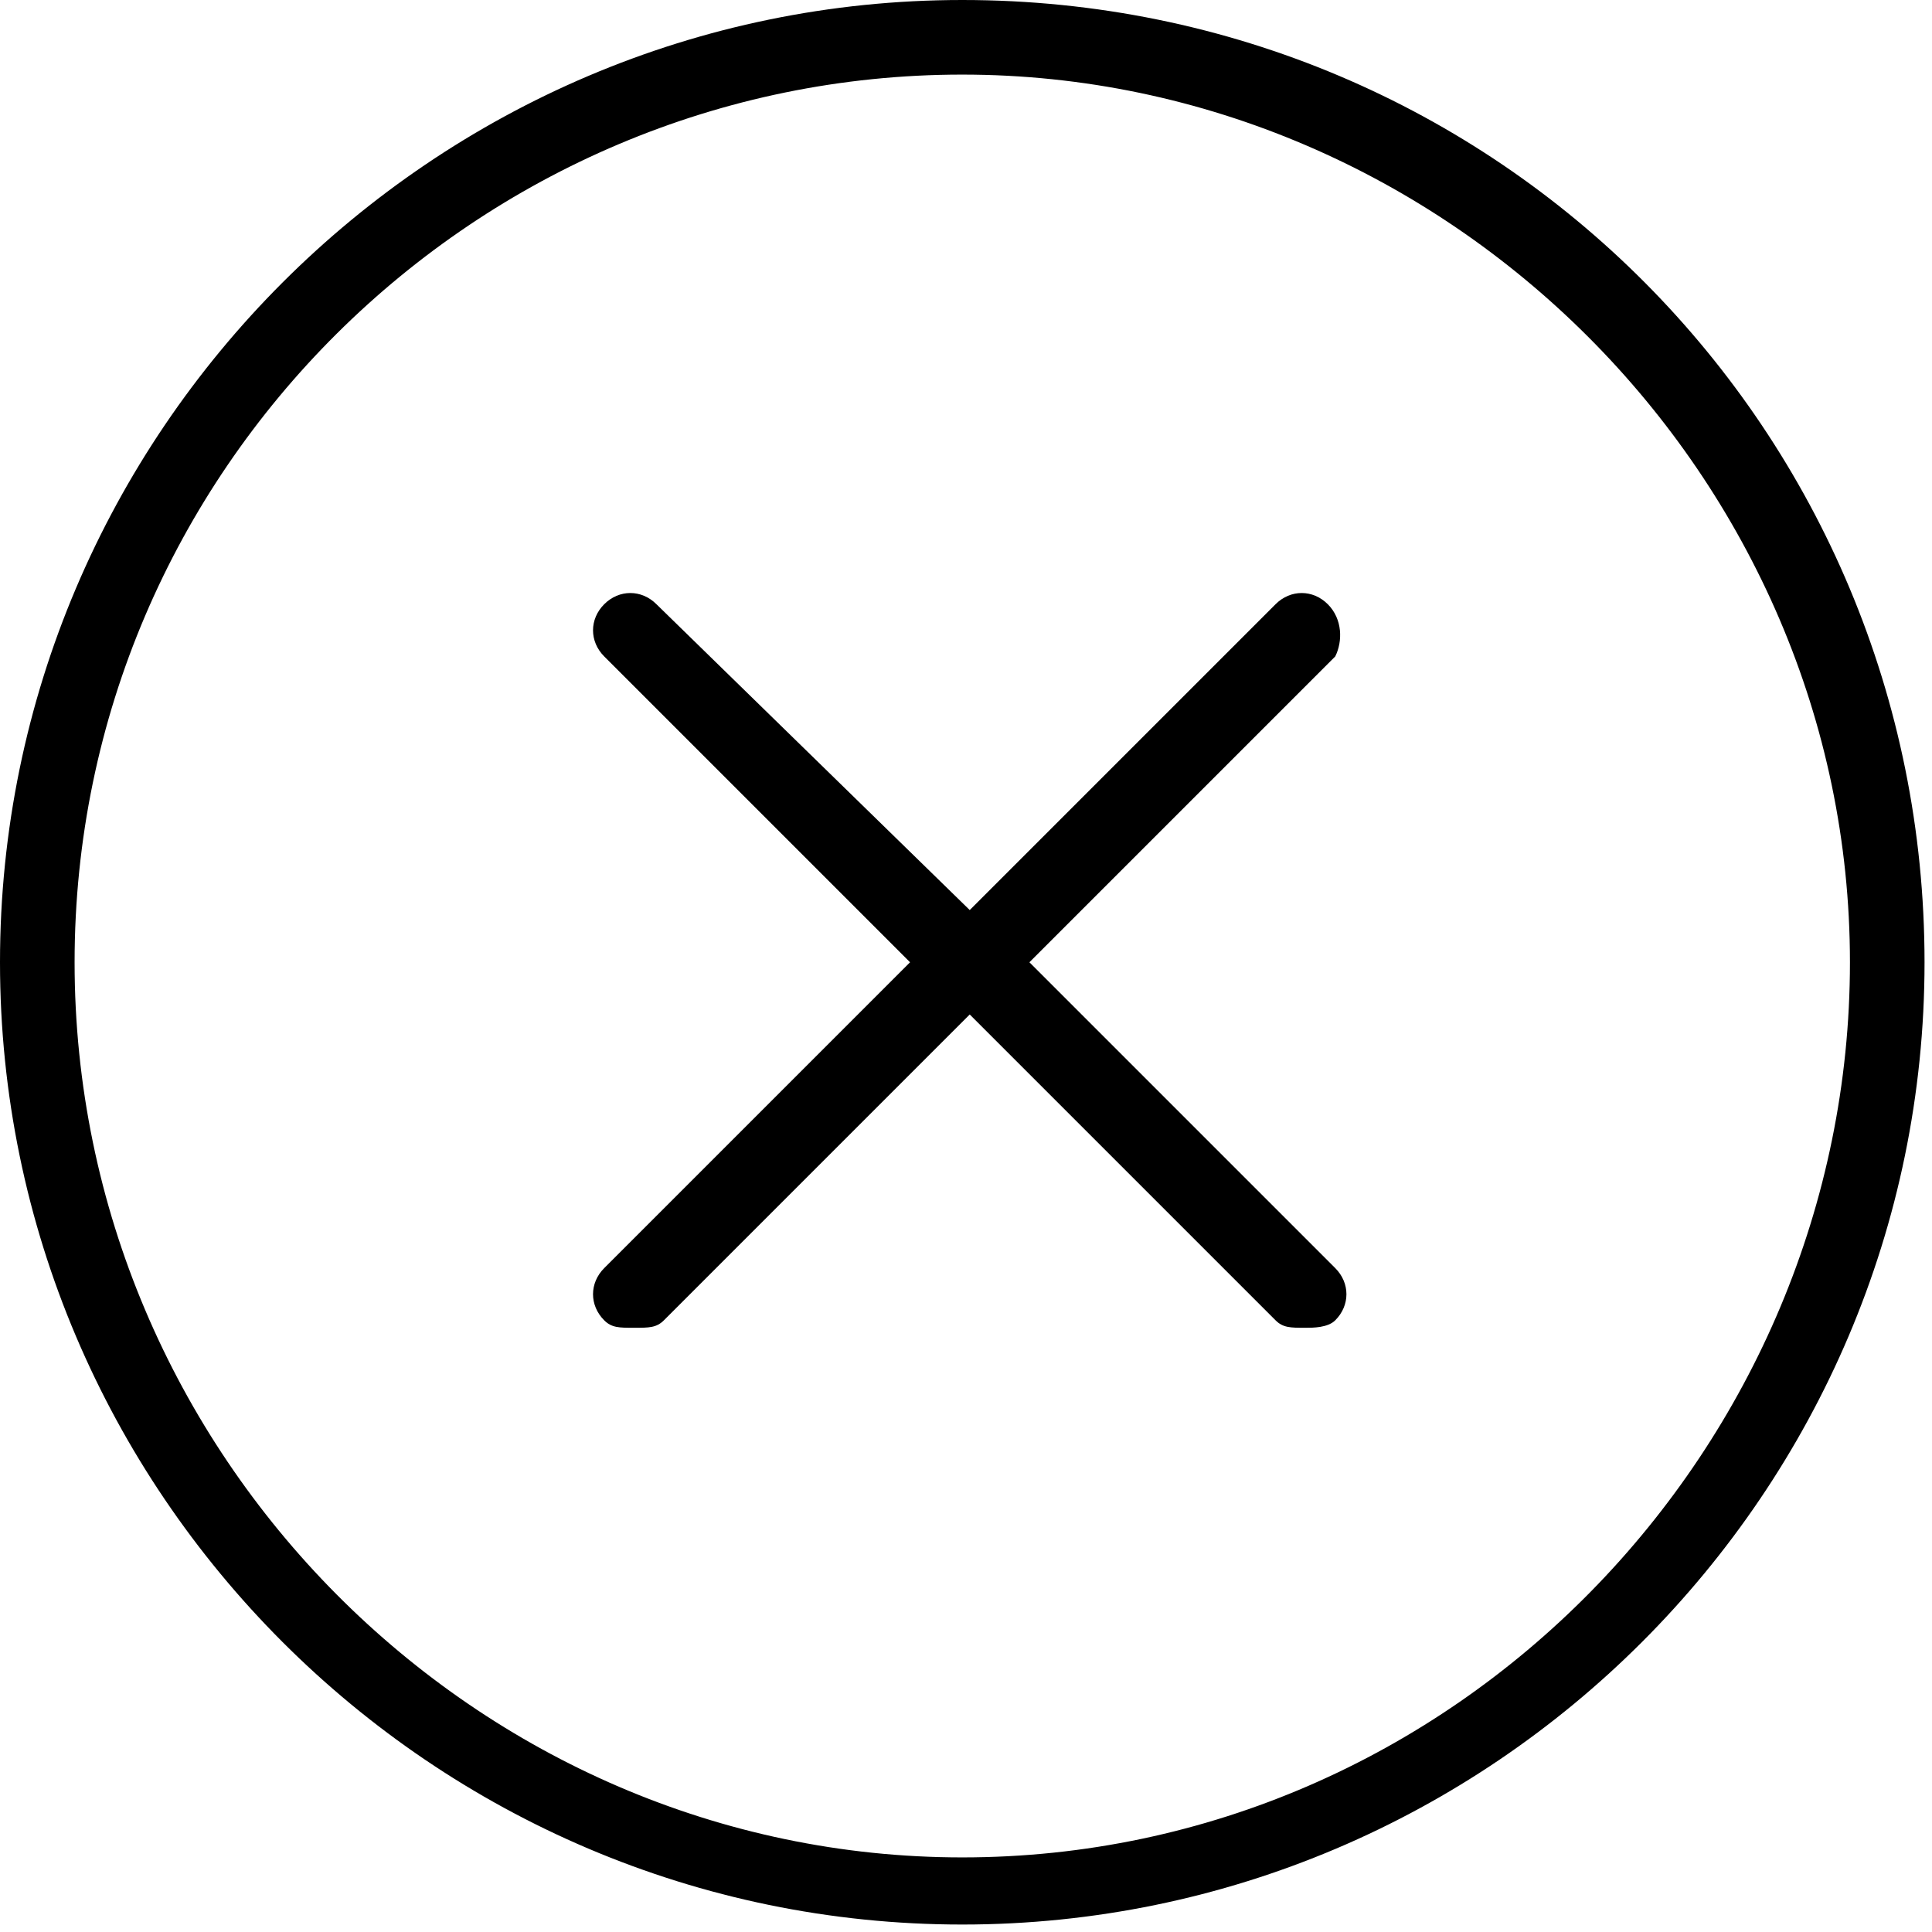
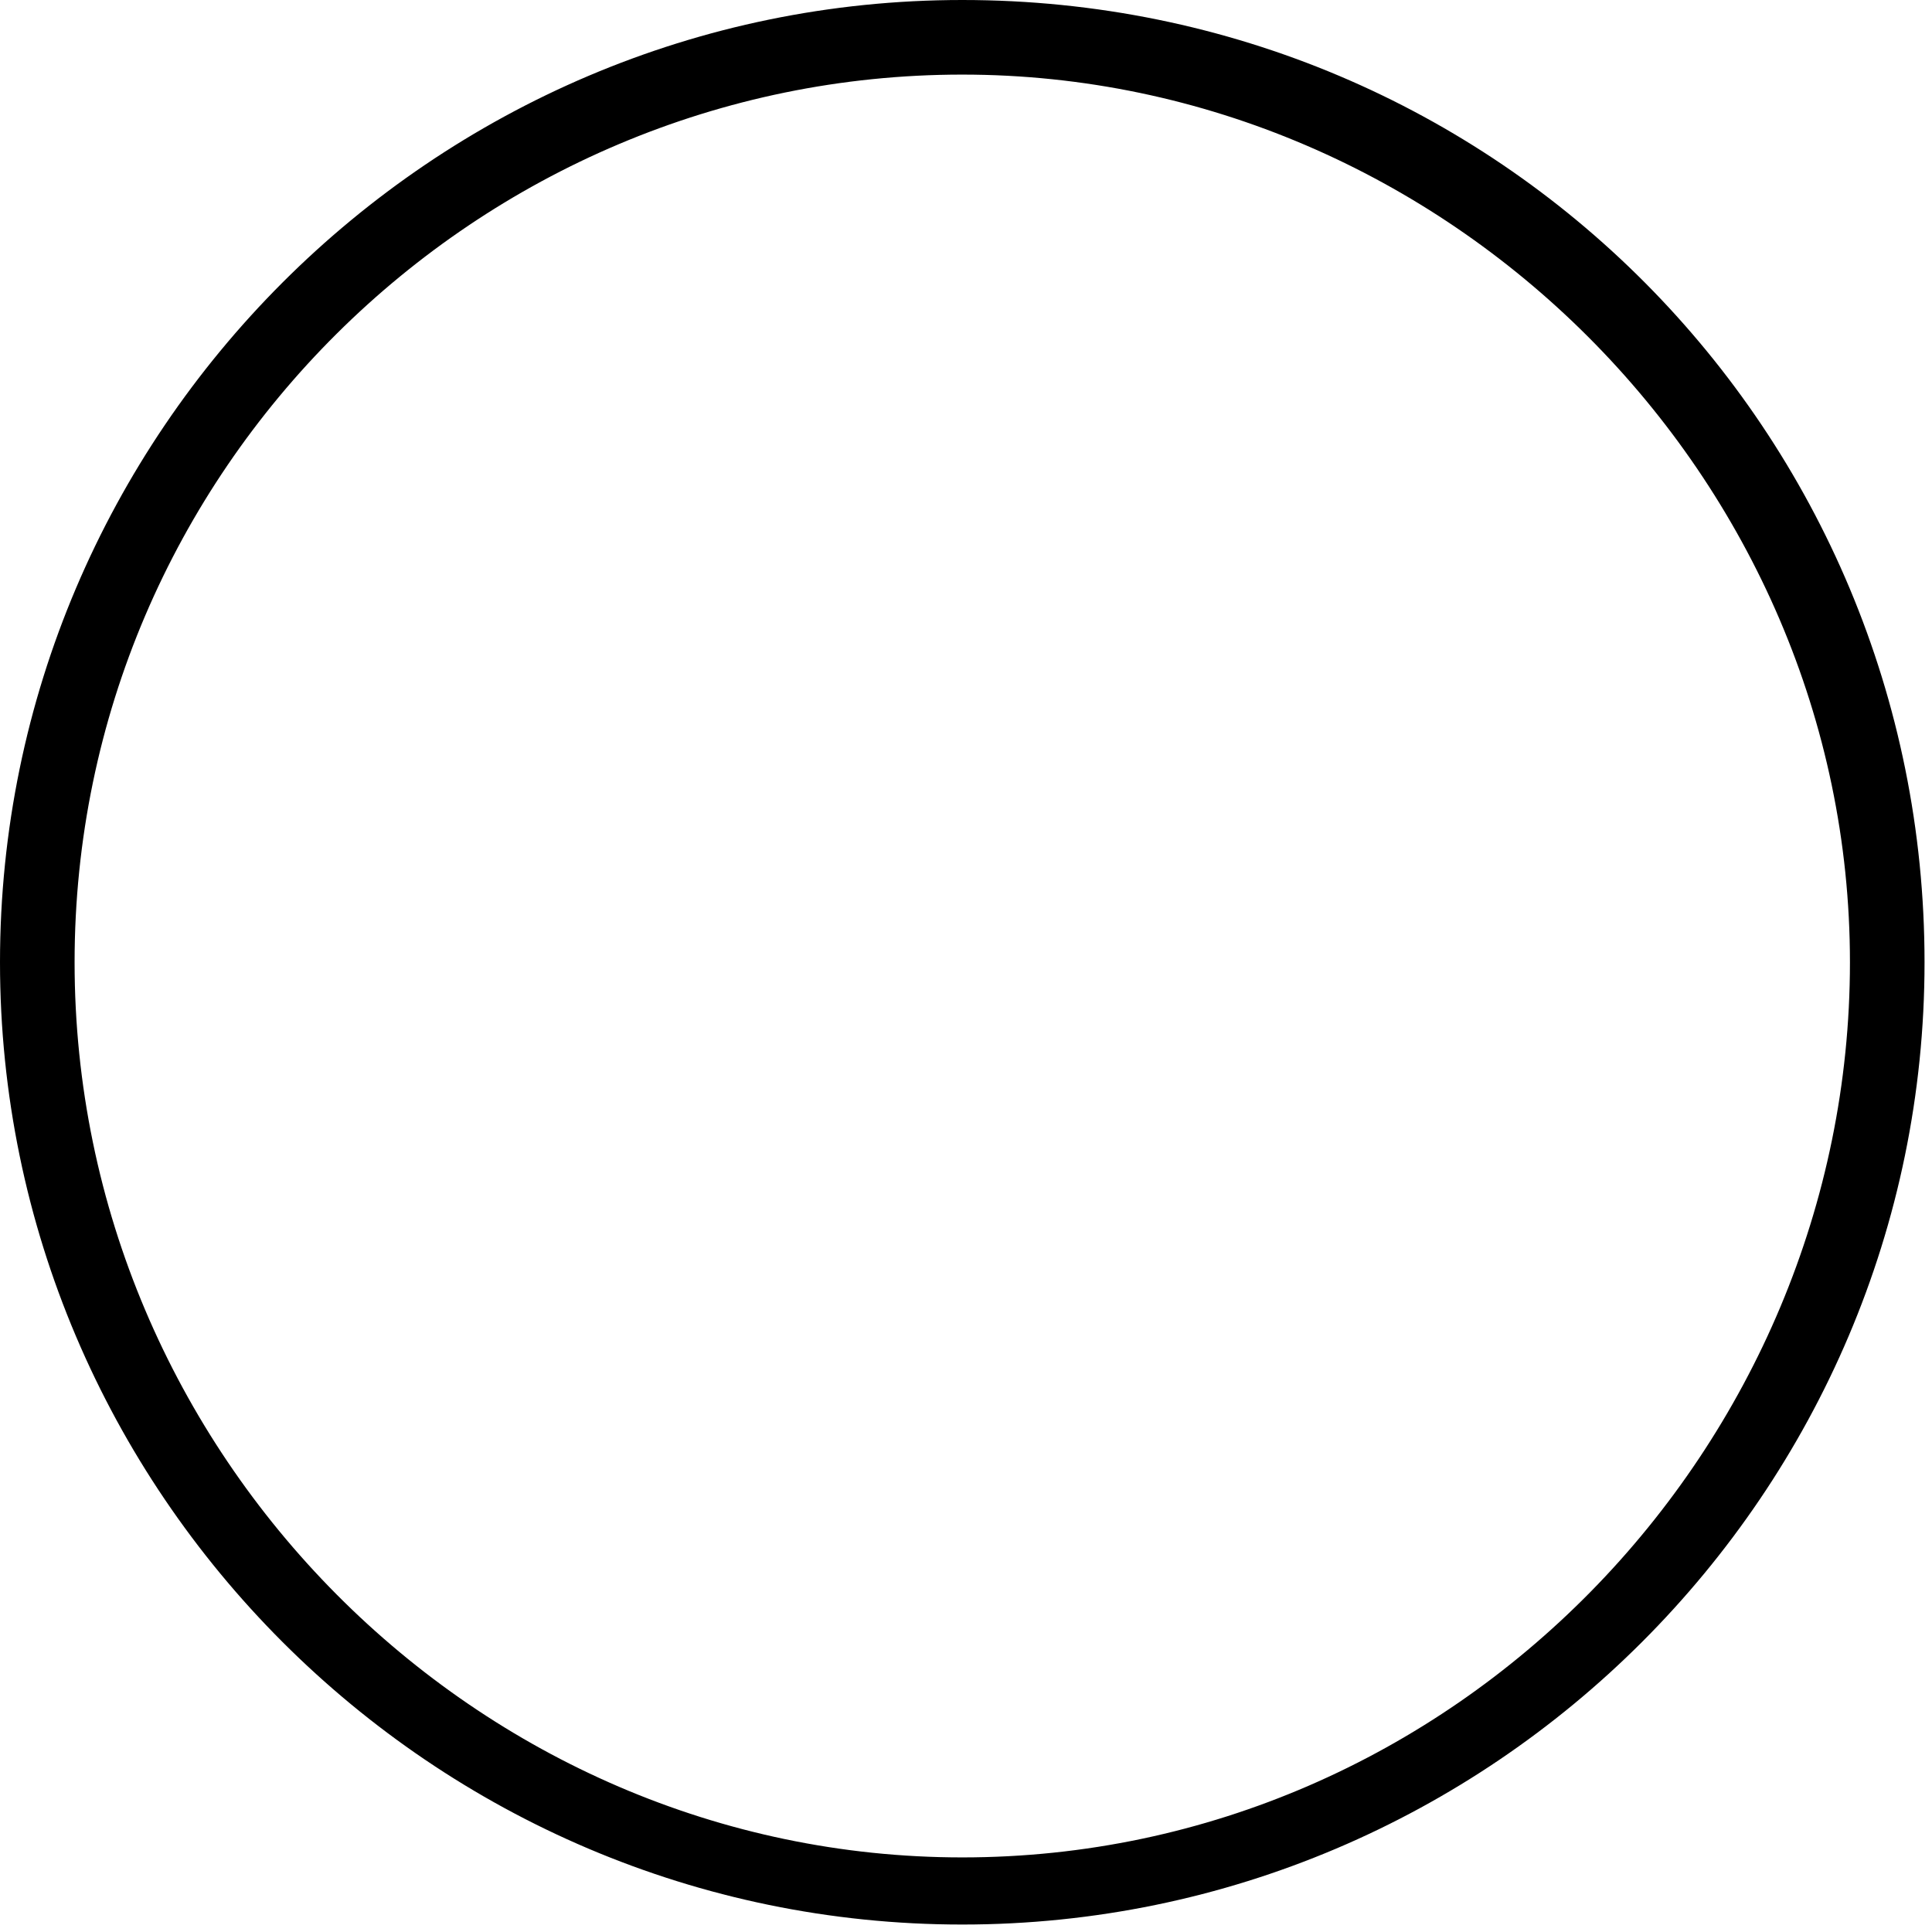
<svg xmlns="http://www.w3.org/2000/svg" version="1.1" id="Camada_1" x="0px" y="0px" width="25.9px" height="25.9px" viewBox="-292 384.1 25.9 25.9" enable-background="new -292 384.1 25.9 25.9" xml:space="preserve">
  <g>
    <path d="M-279.1,384.1c-7.1,0-12.9,5.8-12.9,12.9s5.8,12.9,12.9,12.9s12.9-5.8,12.9-12.9S-271.9,384.1-279.1,384.1z M-279.1,409   c-6.5,0-11.9-5.4-11.9-12s5.4-11.9,11.9-11.9s11.9,5.4,11.9,11.9S-272.5,409-279.1,409z" />
-     <path d="M-274.2,392.2c-0.2-0.2-0.5-0.2-0.7,0l-4.1,4.1l-4.2-4.1c-0.2-0.2-0.5-0.2-0.7,0c-0.2,0.2-0.2,0.5,0,0.7l4.1,4.1l-4.1,4.1   c-0.2,0.2-0.2,0.5,0,0.7c0.1,0.1,0.2,0.1,0.4,0.1s0.3,0,0.4-0.1l4.1-4.1l4.1,4.1c0.1,0.1,0.2,0.1,0.4,0.1c0.1,0,0.3,0,0.4-0.1   c0.2-0.2,0.2-0.5,0-0.7l-4.1-4.1l4.1-4.1C-274,392.7-274,392.4-274.2,392.2z" />
  </g>
</svg>